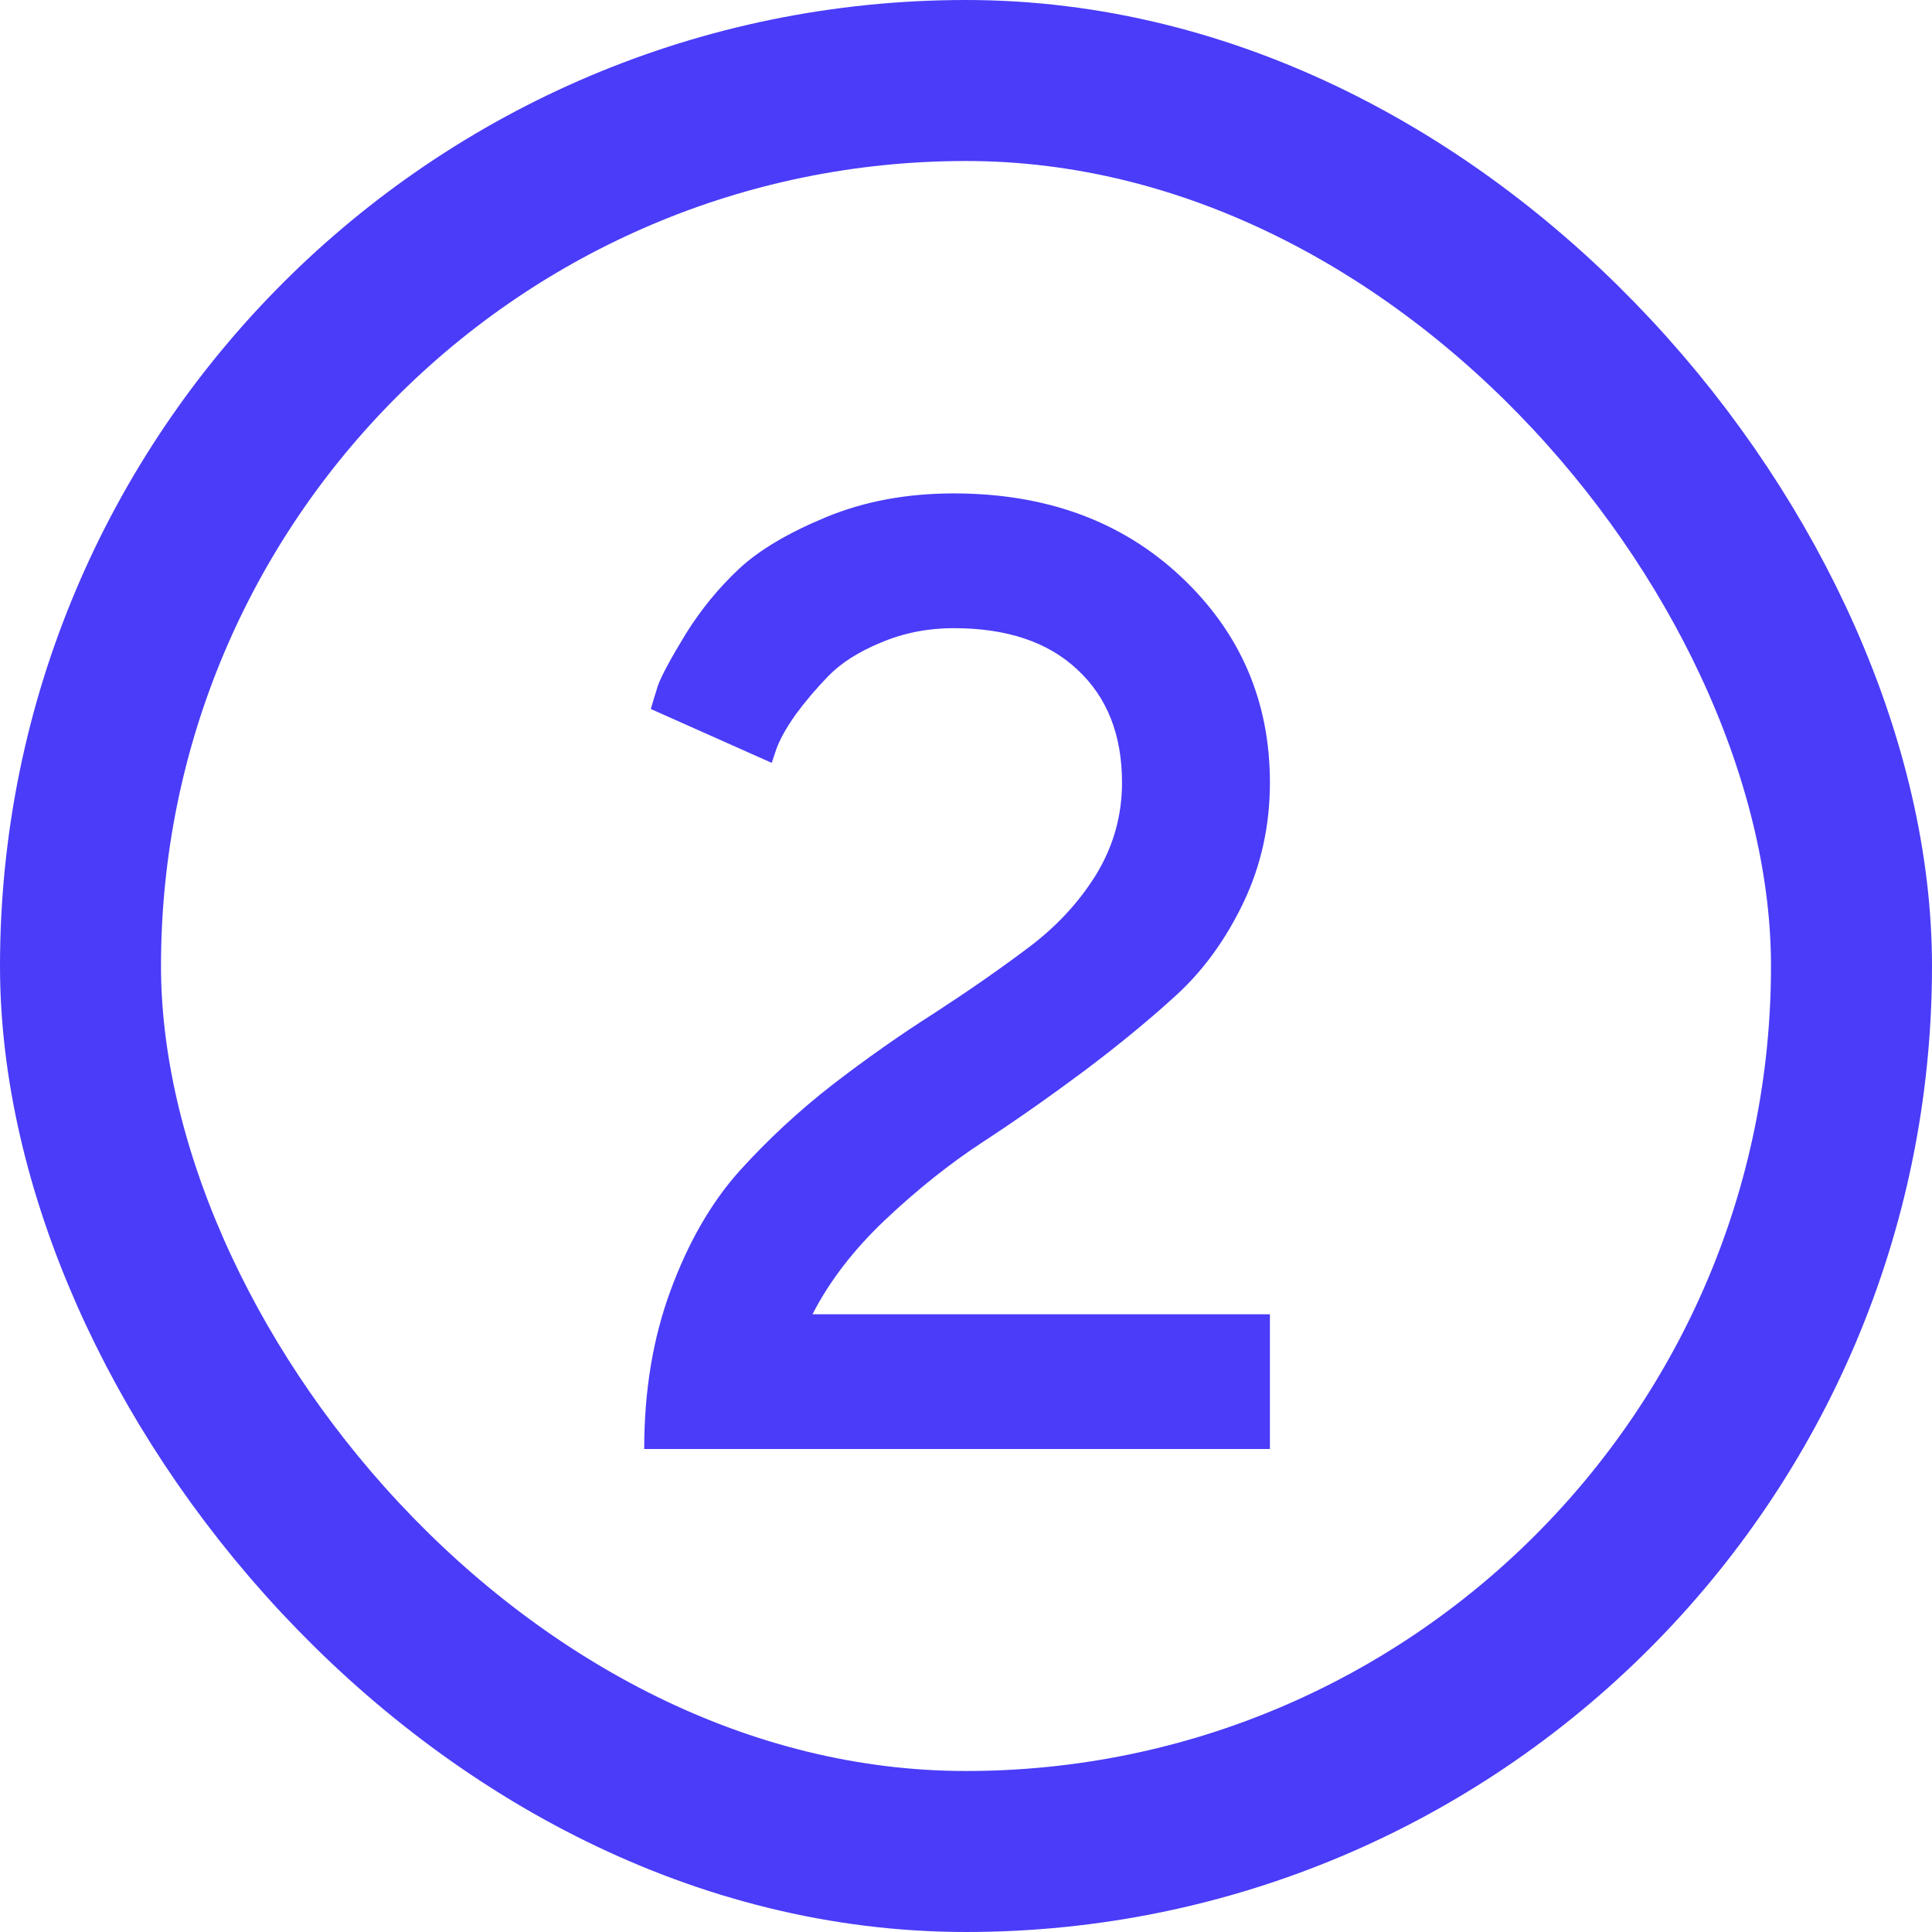
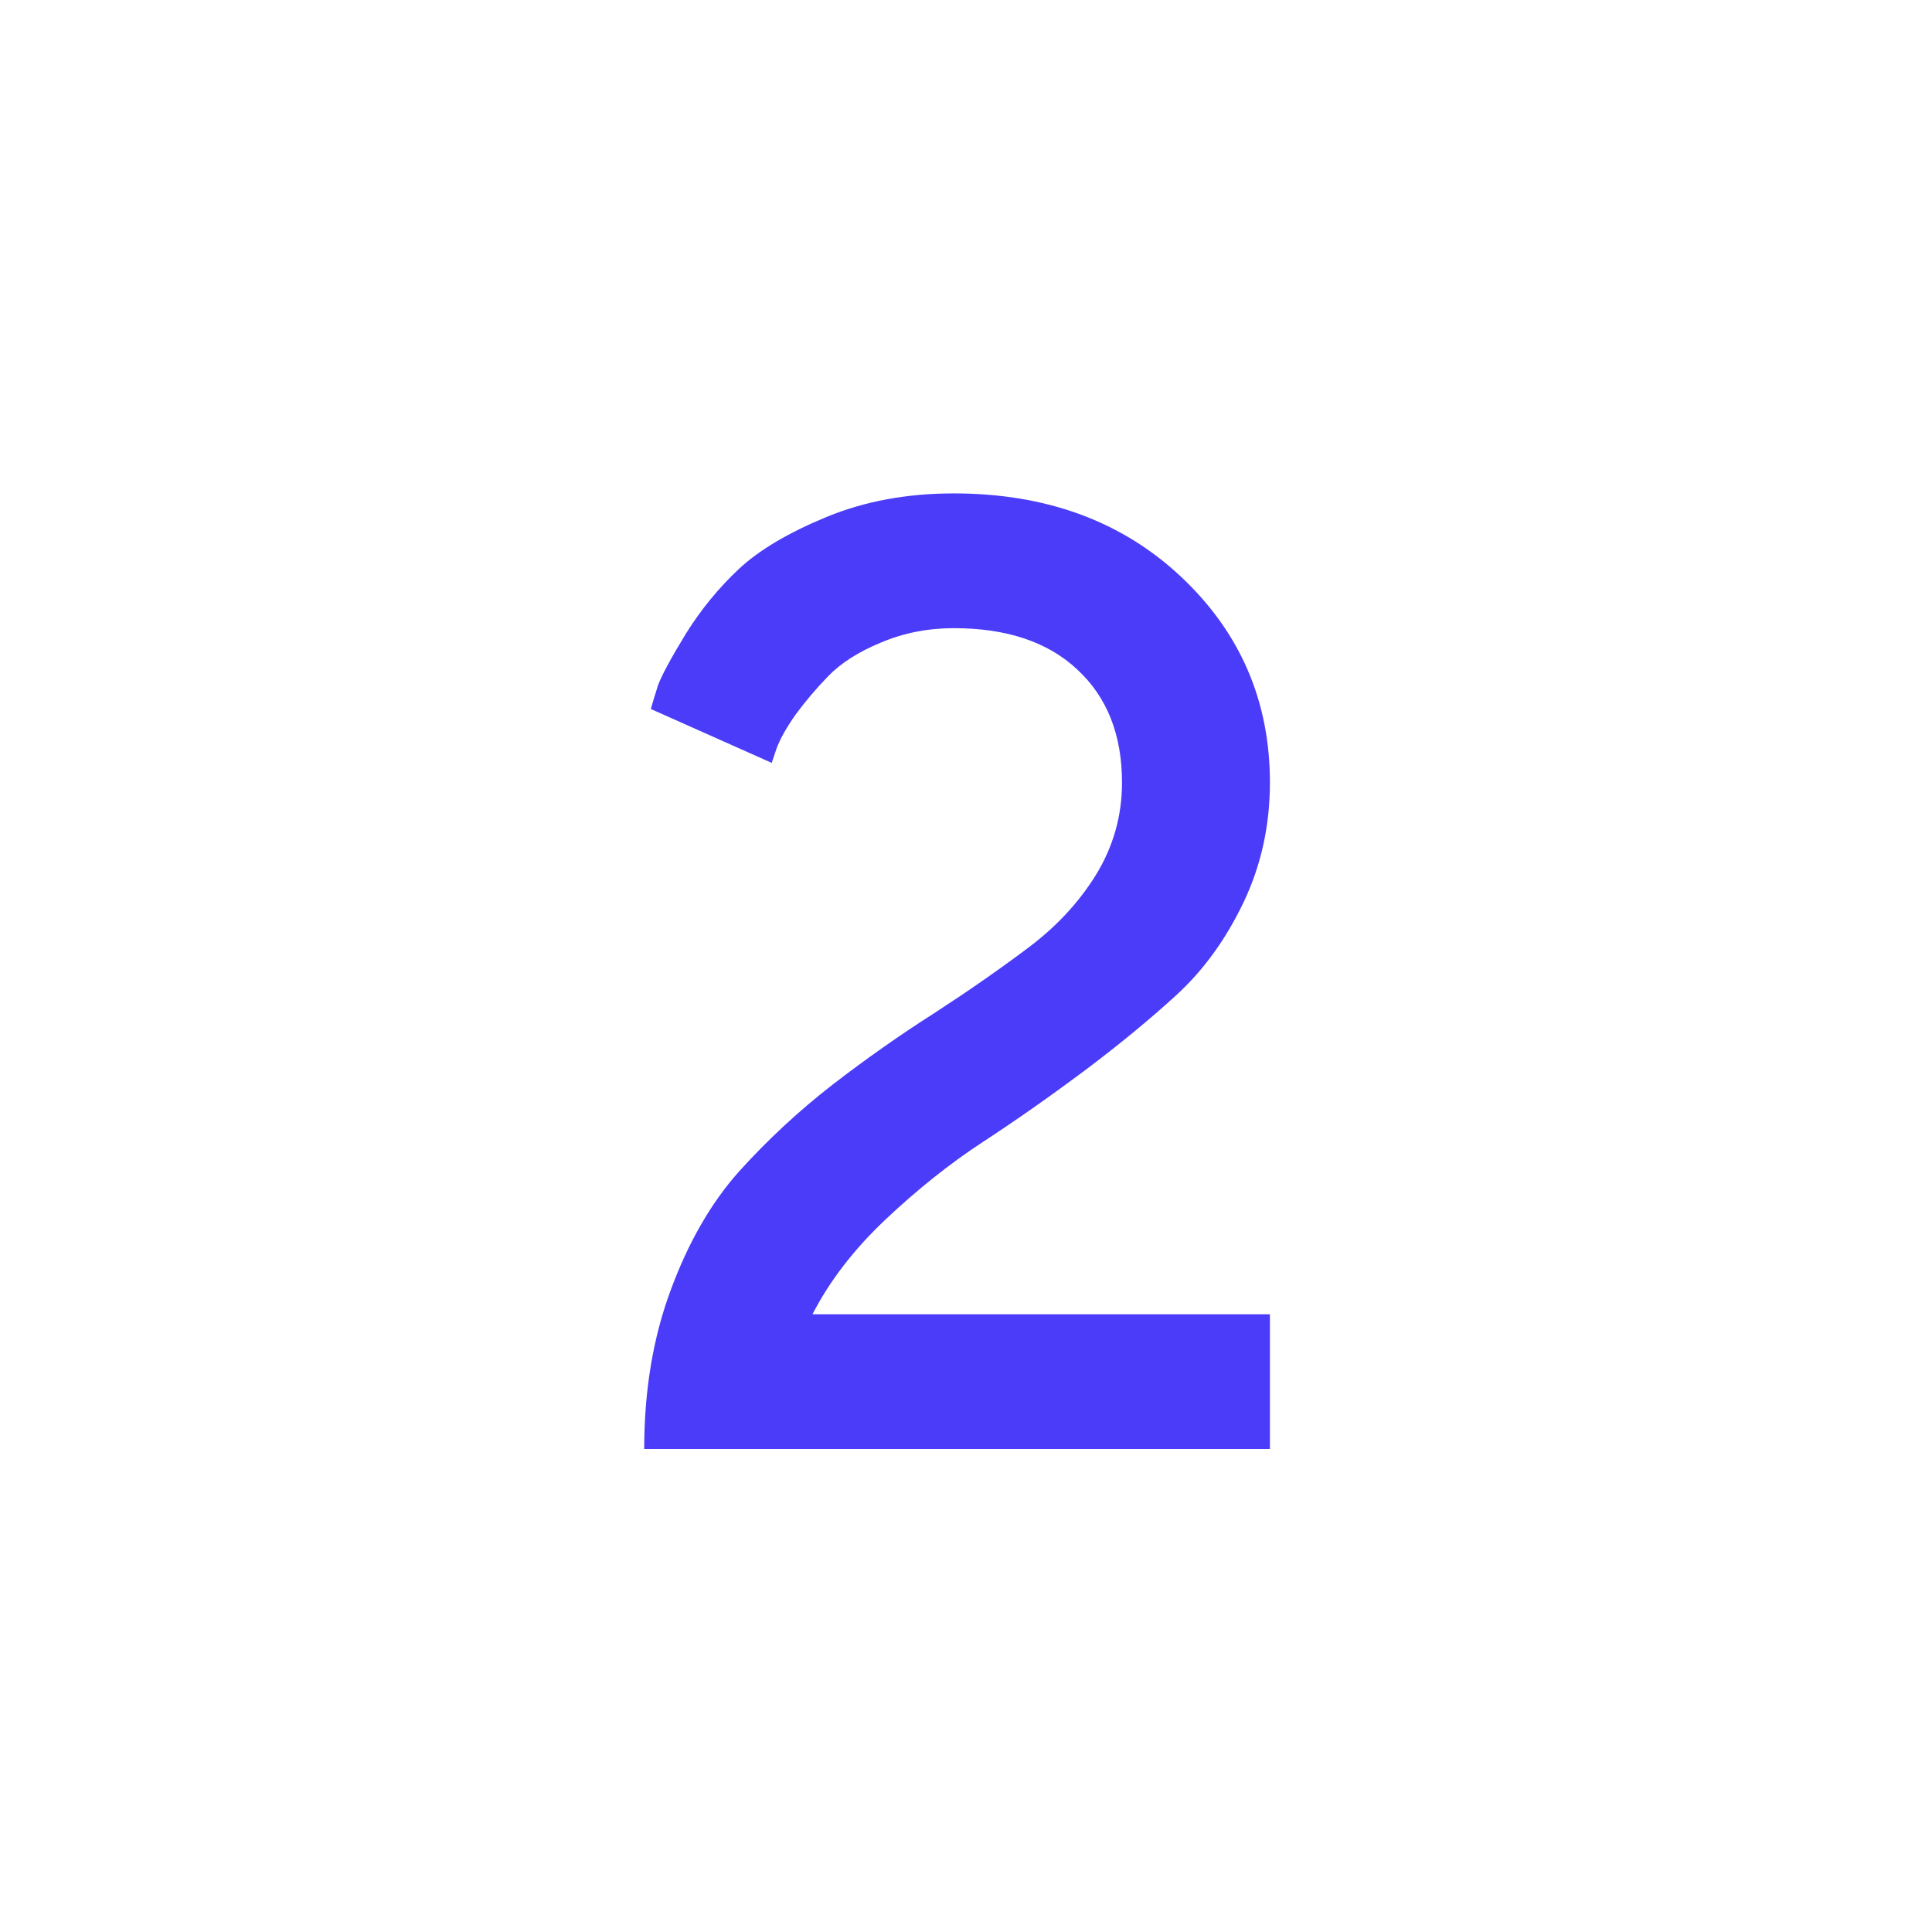
<svg xmlns="http://www.w3.org/2000/svg" width="36" height="36" viewBox="0 0 36 36" fill="none">
  <g clip-path="url(#clip0_2292_347)">
    <path d="M23.663 27H12.004C12.004 25.914 12.168 24.93 12.494 24.049C12.821 23.159 13.245 22.42 13.768 21.832C14.298 21.244 14.878 20.706 15.507 20.216C16.143 19.726 16.776 19.281 17.405 18.881C18.033 18.473 18.609 18.073 19.131 17.681C19.662 17.289 20.091 16.832 20.417 16.309C20.744 15.778 20.907 15.203 20.907 14.582C20.907 13.693 20.63 12.991 20.074 12.476C19.527 11.962 18.76 11.705 17.772 11.705C17.29 11.705 16.837 11.794 16.413 11.974C15.996 12.146 15.67 12.354 15.433 12.599C15.204 12.835 15 13.076 14.821 13.321C14.649 13.566 14.531 13.778 14.466 13.958L14.38 14.215L12.127 13.211C12.159 13.097 12.204 12.95 12.261 12.77C12.327 12.59 12.498 12.272 12.776 11.815C13.061 11.358 13.392 10.954 13.768 10.602C14.143 10.251 14.686 9.929 15.396 9.635C16.107 9.341 16.898 9.194 17.772 9.194C19.495 9.194 20.907 9.713 22.009 10.749C23.111 11.786 23.663 13.064 23.663 14.582C23.663 15.383 23.499 16.125 23.173 16.811C22.846 17.497 22.43 18.073 21.924 18.538C21.425 18.995 20.85 19.469 20.197 19.959C19.552 20.44 18.923 20.881 18.311 21.281C17.699 21.681 17.095 22.163 16.498 22.726C15.911 23.281 15.458 23.869 15.139 24.49H23.663V27Z" fill="#4A3CF8" />
  </g>
-   <rect x="1.5" y="1.5" width="33" height="33" rx="16.5" stroke="#4A3CF8" stroke-width="3" />
  <defs>
    <clipPath id="clip0_2292_347">
      <rect width="36" height="36" rx="18" fill="white" />
    </clipPath>
  </defs>
</svg>